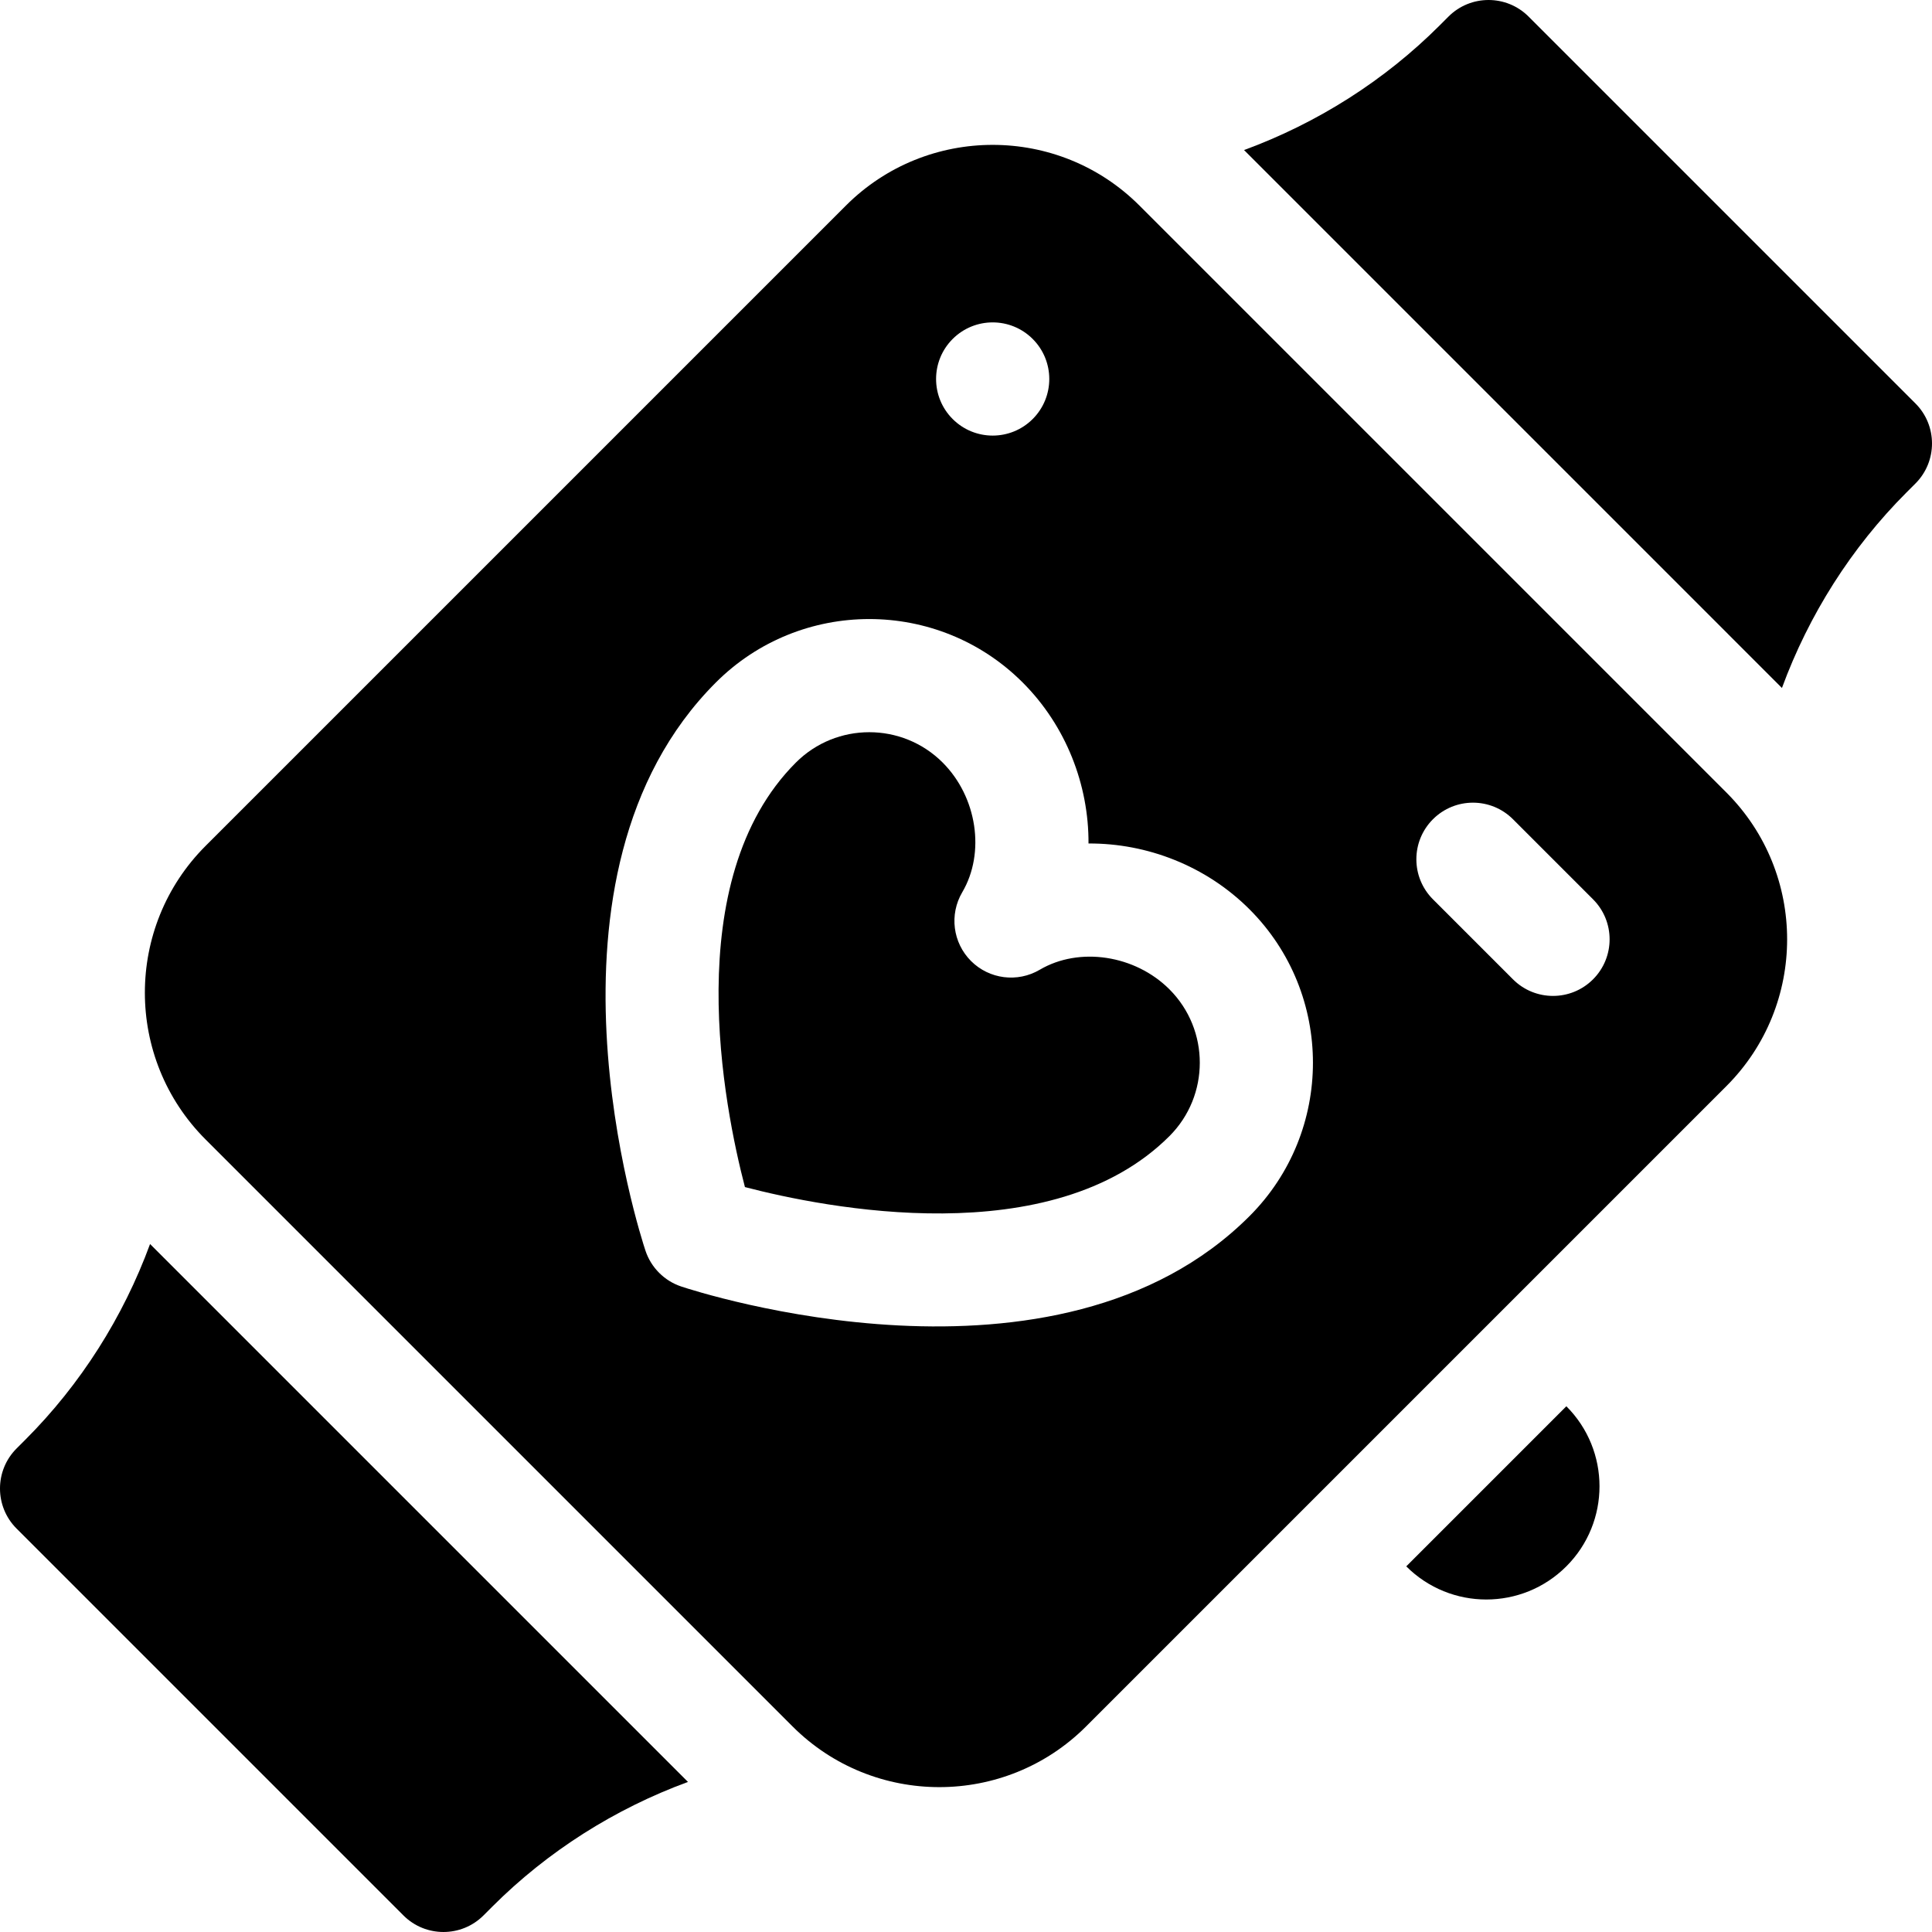
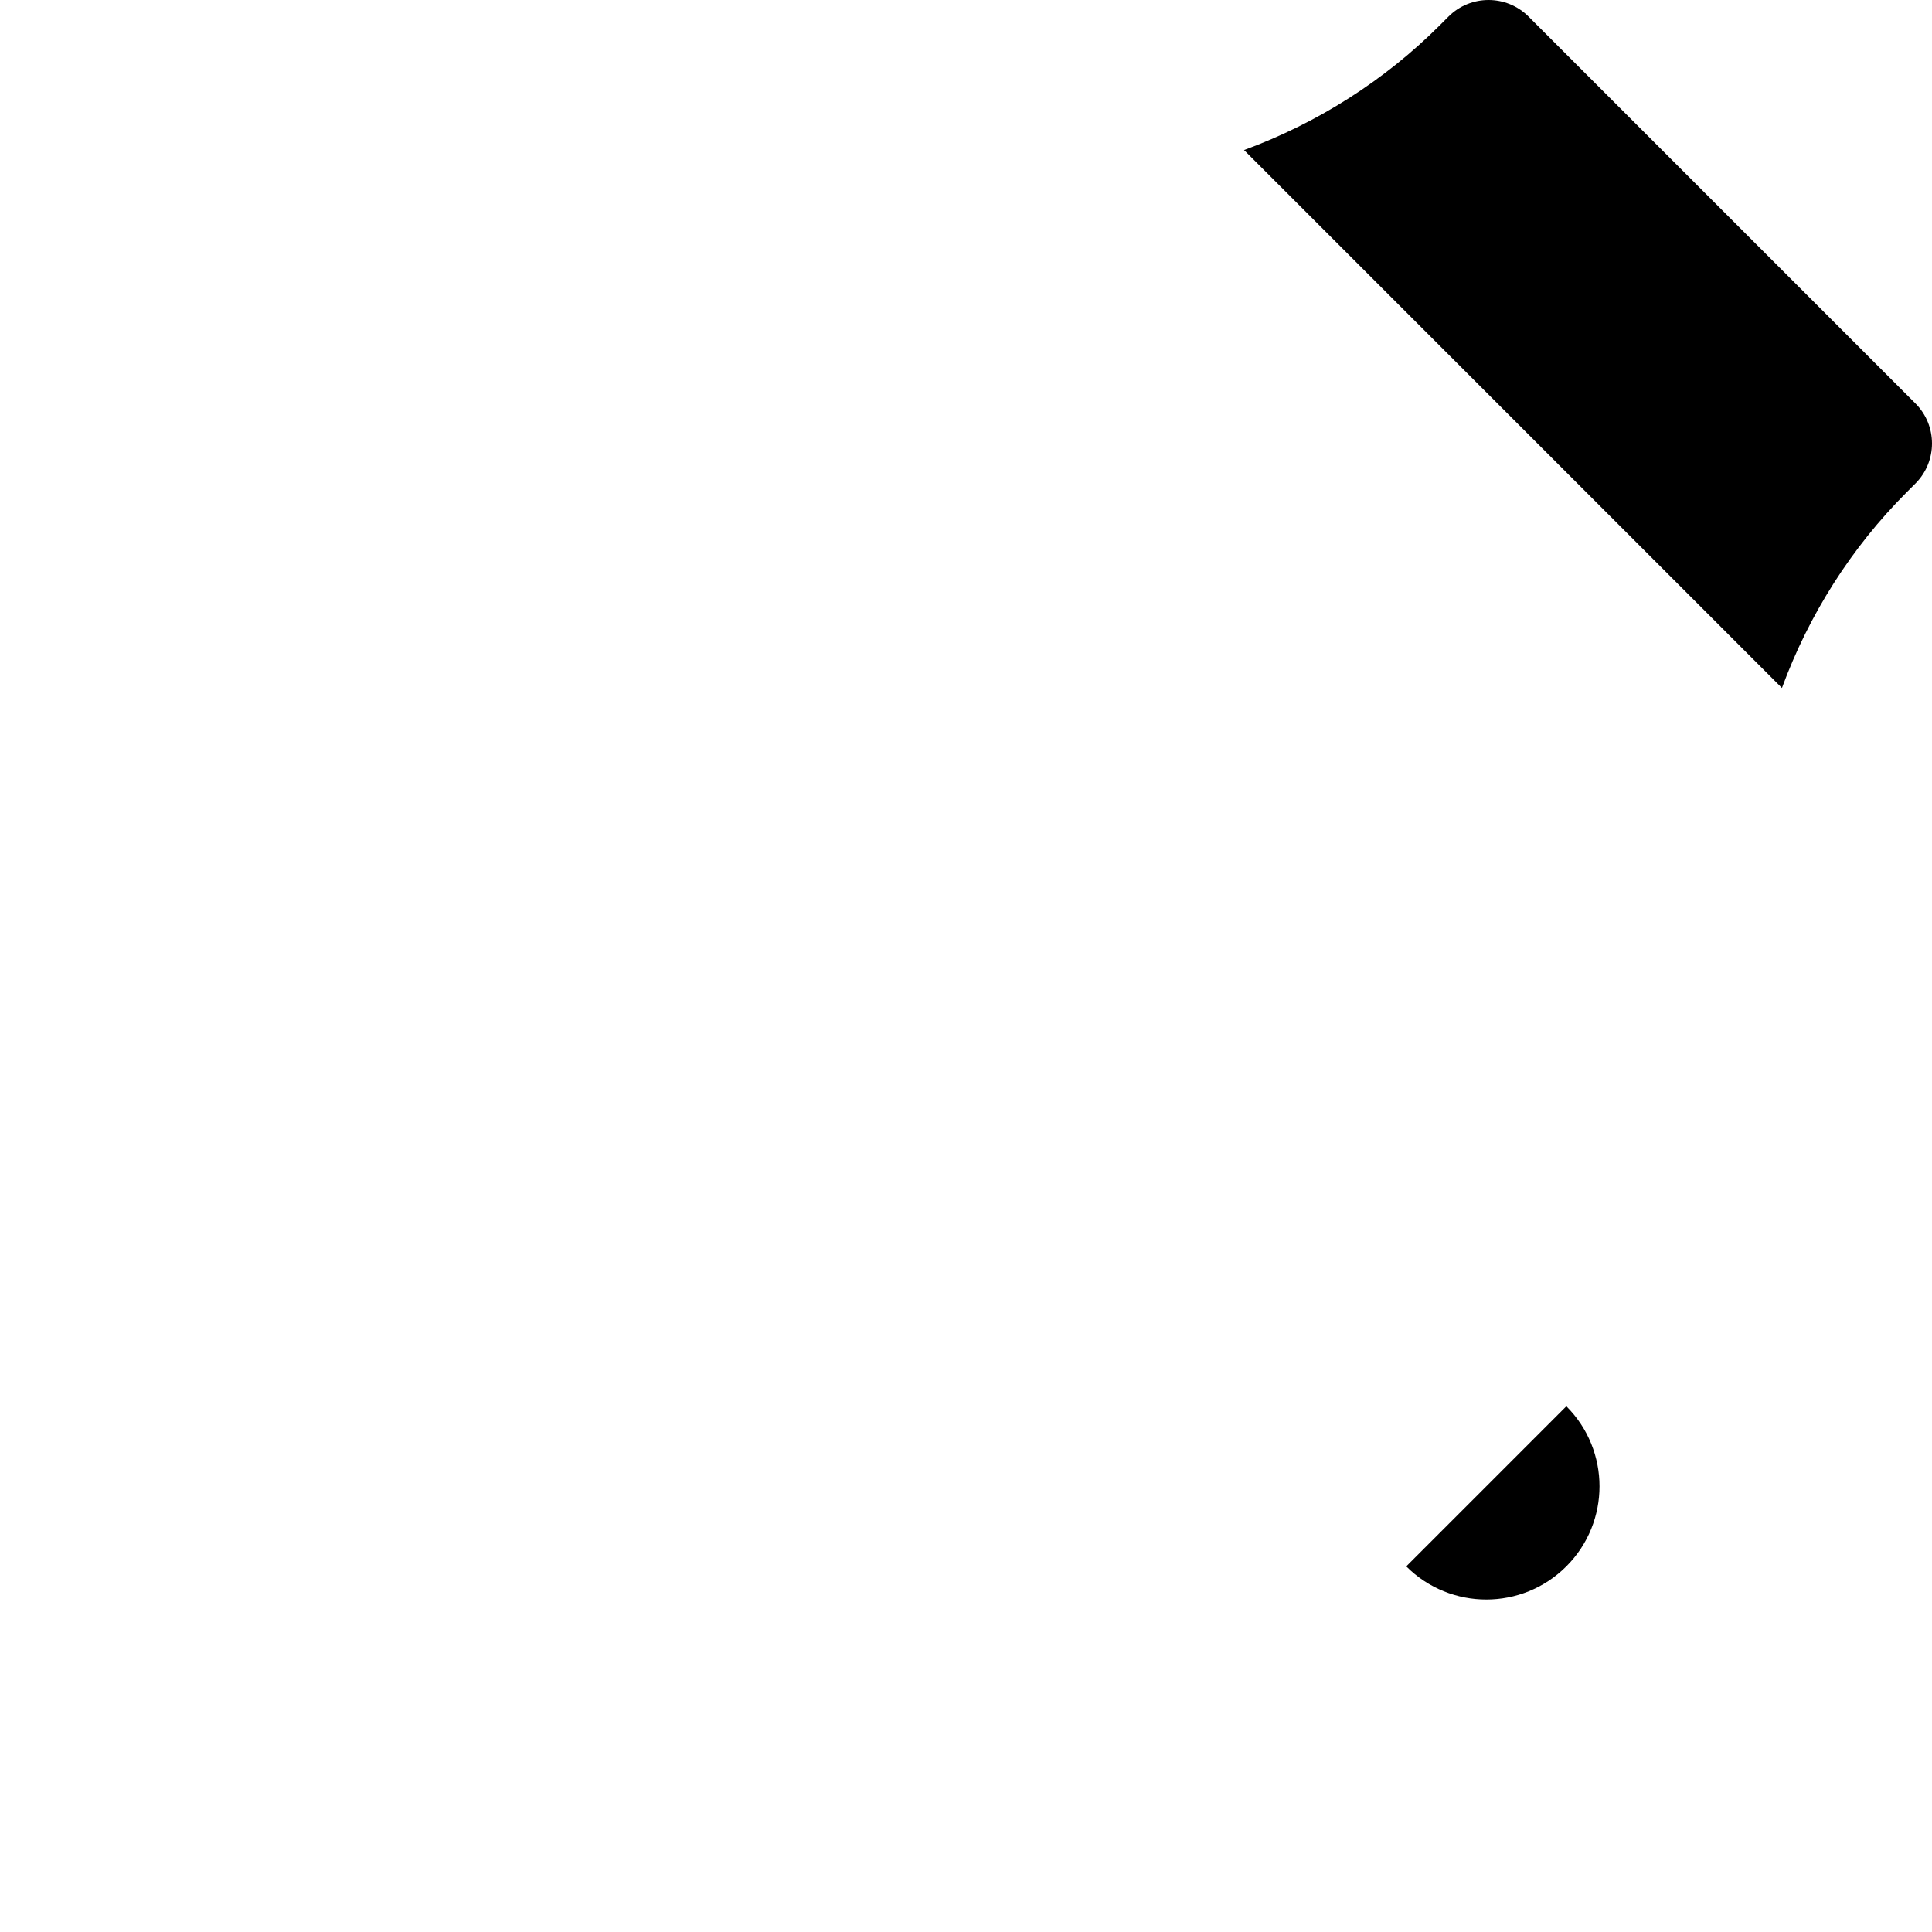
<svg xmlns="http://www.w3.org/2000/svg" id="Capa_1" height="512" viewBox="0 0 512 512" width="512">
  <g>
    <path d="m507.613 106.917-102.53-102.53c-5.849-5.849-15.364-5.849-21.213 0l-2.351 2.351c-14.638 14.638-32.462 25.915-51.837 33.029l142.551 142.552c7.114-19.376 18.391-37.199 33.03-51.838l2.351-2.351c5.848-5.849 5.848-15.364-.001-21.213z" />
-     <path d="m6.738 381.518-2.352 2.352c-5.849 5.849-5.849 15.365 0 21.213l102.531 102.53c5.849 5.849 15.364 5.849 21.213 0l2.352-2.352c14.638-14.638 32.461-25.915 51.836-33.029l-142.55-142.551c-7.115 19.376-18.391 37.199-33.03 51.837z" />
    <path d="m415.099 372.672-42.427 42.427c11.716 11.716 30.711 11.716 42.426 0 11.717-11.716 11.717-30.711.001-42.427z" />
-     <path d="m275.541 256.994c-5.891 3.467-13.381 2.514-18.215-2.32s-5.787-12.324-2.32-18.215c6.164-10.473 3.932-25.251-5.193-34.376-10.722-10.722-28.169-10.722-38.891 0-31.159 31.159-18.988 91.518-13.508 112.504 20.967 5.475 81.339 17.654 112.503-13.509 10.722-10.722 10.722-28.169 0-38.891-9.125-9.125-23.903-11.357-34.376-5.193z" />
-     <path d="m301.962 54.475c-21.445-21.444-56.337-21.444-77.782 0l-169.705 169.705c-21.444 21.444-21.444 56.337 0 77.782l155.563 155.563c21.445 21.444 56.337 21.444 77.782 0l169.705-169.705c21.444-21.444 21.444-56.337 0-77.782zm-49.498 35.355c5.858-5.858 15.355-5.858 21.213 0s5.858 15.355 0 21.213-15.355 5.858-21.213 0c-5.857-5.858-5.857-15.355 0-21.213zm78.666 232.461c-51.046 51.046-146.544 19.996-150.584 18.649-2.239-.746-4.238-1.998-5.863-3.623-1.626-1.625-2.877-3.624-3.623-5.863-1.347-4.04-32.397-99.538 18.649-150.584 22.42-22.42 58.898-22.42 81.317 0 11.514 11.514 17.525 27.158 17.441 42.663 15.505-.084 31.149 5.927 42.663 17.441 22.42 22.42 22.42 58.898 0 81.317zm91.04-62.756c-5.858 5.858-15.355 5.858-21.213 0l-21.213-21.213c-5.858-5.858-5.858-15.355 0-21.213s15.355-5.858 21.213 0l21.213 21.213c5.858 5.858 5.858 15.356 0 21.213z" />
  </g>
</svg>